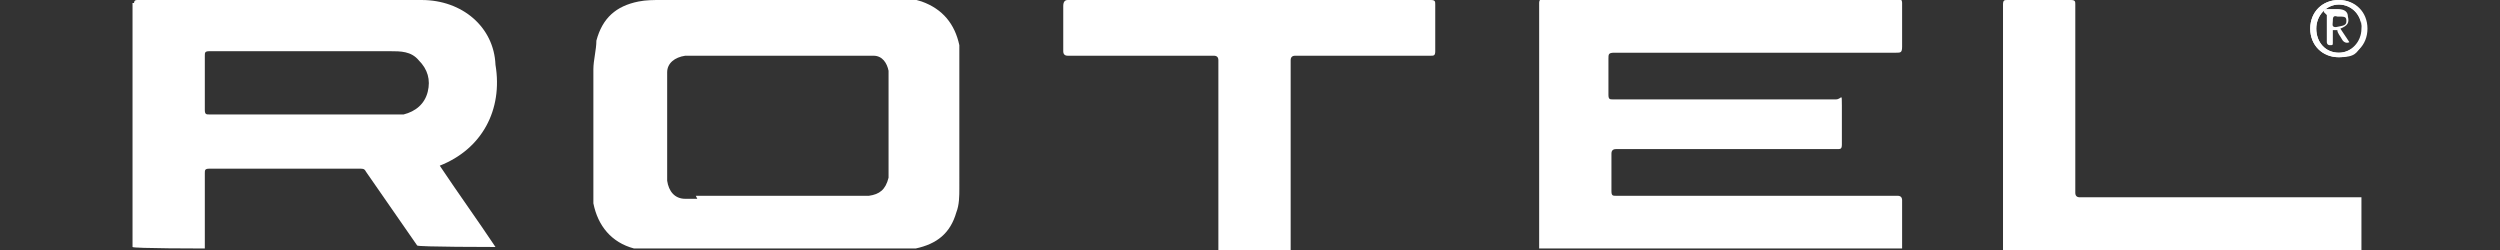
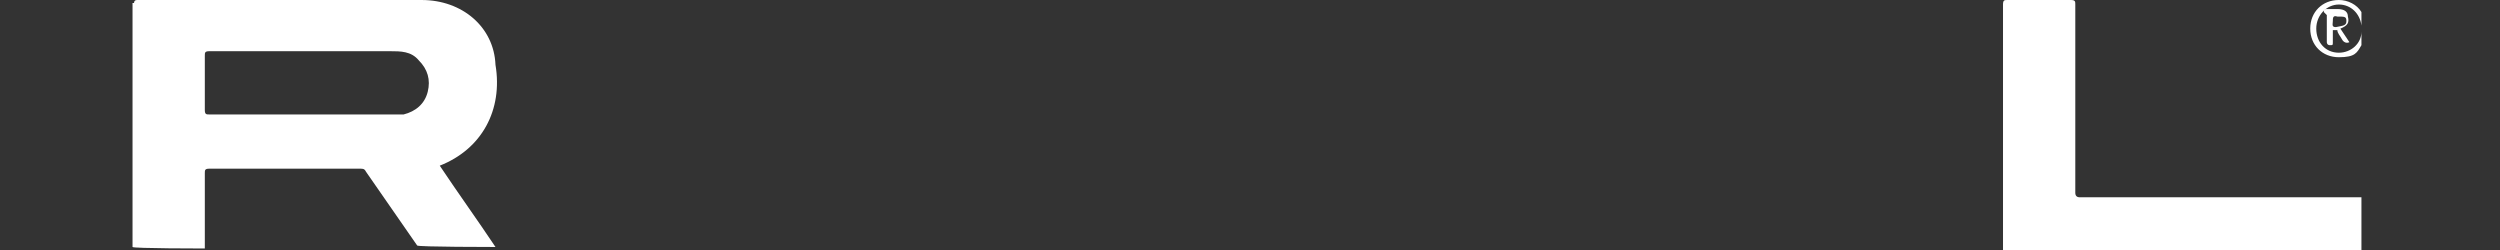
<svg xmlns="http://www.w3.org/2000/svg" id="Layer_1" version="1.1" viewBox="0 0 166 16.6">
  <rect x="0" y="0" width="166" height="16.6" fill="#333333" stroke="none" />
  <defs>
    <style>
      .st0 {
        fill: #fff;
      }
    </style>
  </defs>
-   <path class="st0" d="M102.2.3v16.2h24.1v-3.2q0-.3-.3-.3h-18.7c-.2,0-.3,0-.3-.3v-2.5q0-.3.3-.3h14.7c.2,0,.3,0,.3-.3v-2.6c0-.9,0-.4-.4-.4h-14.8c-.2,0-.3,0-.3-.3v-2.4c0-.3,0-.4.4-.4h18.7c.3,0,.4,0,.4-.4V.2q0-.3-.3-.3h-23.5q-.3,0-.3.3" />
-   <path class="st0" d="M70.9,0q-.3,0-.3.4v3q0,.3.3.3h9.7q.3,0,.3.3v12.6h4.8V4q0-.3.3-.3h9c.2,0,.3,0,.3-.3V.3C95.3.1,95.3,0,95,0h-24.2" />
  <path class="st0" d="M137.5,0h-4.2c-.2,0-.3,0-.3.3v16.3h23.8v-3.5h-18.7q-.3,0-.3-.3V.3C137.8.1,137.8,0,137.5,0h0" />
  <path class="st0" d="M13.6,7.4v-3.7c0-.2,0-.3.3-.3h12c.7,0,1.4,0,1.9.6.6.6.8,1.3.6,2.1-.2.8-.8,1.3-1.6,1.5-.3,0-.6,0-1,0h-11.9c-.2,0-.3,0-.3-.3M8.8.2v16.2h0c0,.1,4.8.1,4.8.1v-5c0-.2,0-.3.3-.3h10c.2,0,.3,0,.4.2,1.1,1.6,2.3,3.3,3.4,4.9h0c0,.1,5.2.1,5.2.1-1.2-1.8-2.5-3.6-3.7-5.4,2.8-1.1,4.2-3.7,3.7-6.7-.1-2.5-2.2-4.3-4.9-4.3H9.1q-.2,0-.2.2" />
-   <path class="st0" d="M46.3,13.2h-.8c-.7,0-1.1-.5-1.2-1.2v-6.1c0-.4,0-.8,0-1.1,0-.6.5-1,1.2-1.1h12.5c.6,0,.9.5,1,1v7.1c-.2.8-.6,1.1-1.3,1.2h-11.5M43.9,0c-.5,0-1,0-1.5.1-1.5.3-2.4,1.1-2.8,2.6,0,.6-.2,1.3-.2,1.9v7.2c0,.6,0,1.1,0,1.7.3,1.5,1.2,2.6,2.7,3h18.7c1.4-.3,2.3-1,2.7-2.4.2-.5.2-1.1.2-1.6V4.4c0-.5,0-.9,0-1.4-.3-1.4-1.1-2.4-2.5-2.9-.6-.2-1.2-.3-1.8-.3h-15.6" />
-   <path class="st0" d="M155.3,3.5c-.9,0-1.5-.7-1.5-1.6s.7-1.6,1.5-1.6,1.6.7,1.5,1.6c0,.9-.7,1.6-1.5,1.6M155.3,0c-1.1,0-1.9.8-1.9,1.9s.8,1.9,1.9,1.9,1.9-.8,1.9-1.9-.8-1.9-1.9-1.9" />
  <path class="st0" d="M155.3,0c-1.1,0-1.9.8-1.9,1.9s.8,1.9,1.9,1.9,1.2-.3,1.5-.8v-.9c0,.8-.7,1.4-1.5,1.4h0c-.9,0-1.5-.7-1.5-1.6s.7-1.6,1.5-1.6,1.4.6,1.5,1.4v-.9C156.5.3,155.9,0,155.3,0h0" />
  <path class="st0" d="M154.9,1.4c0-.2,0-.4.3-.3.5,0,.6,0,.6.3s-.2.3-.7.4h0c-.3,0-.2-.2-.2-.4M154.5,1v1.8c0,0,0,.2.2.2s.2,0,.2-.2v-.8c.1,0,.3,0,.3,0,0,.2.2.4.3.6.1.2.3.3.5.2-.2-.3-.4-.6-.6-.9.5-.2.6-.4.5-.8,0-.3-.2-.5-.7-.5h-.7c-.1,0-.2,0-.2.2" />
</svg>